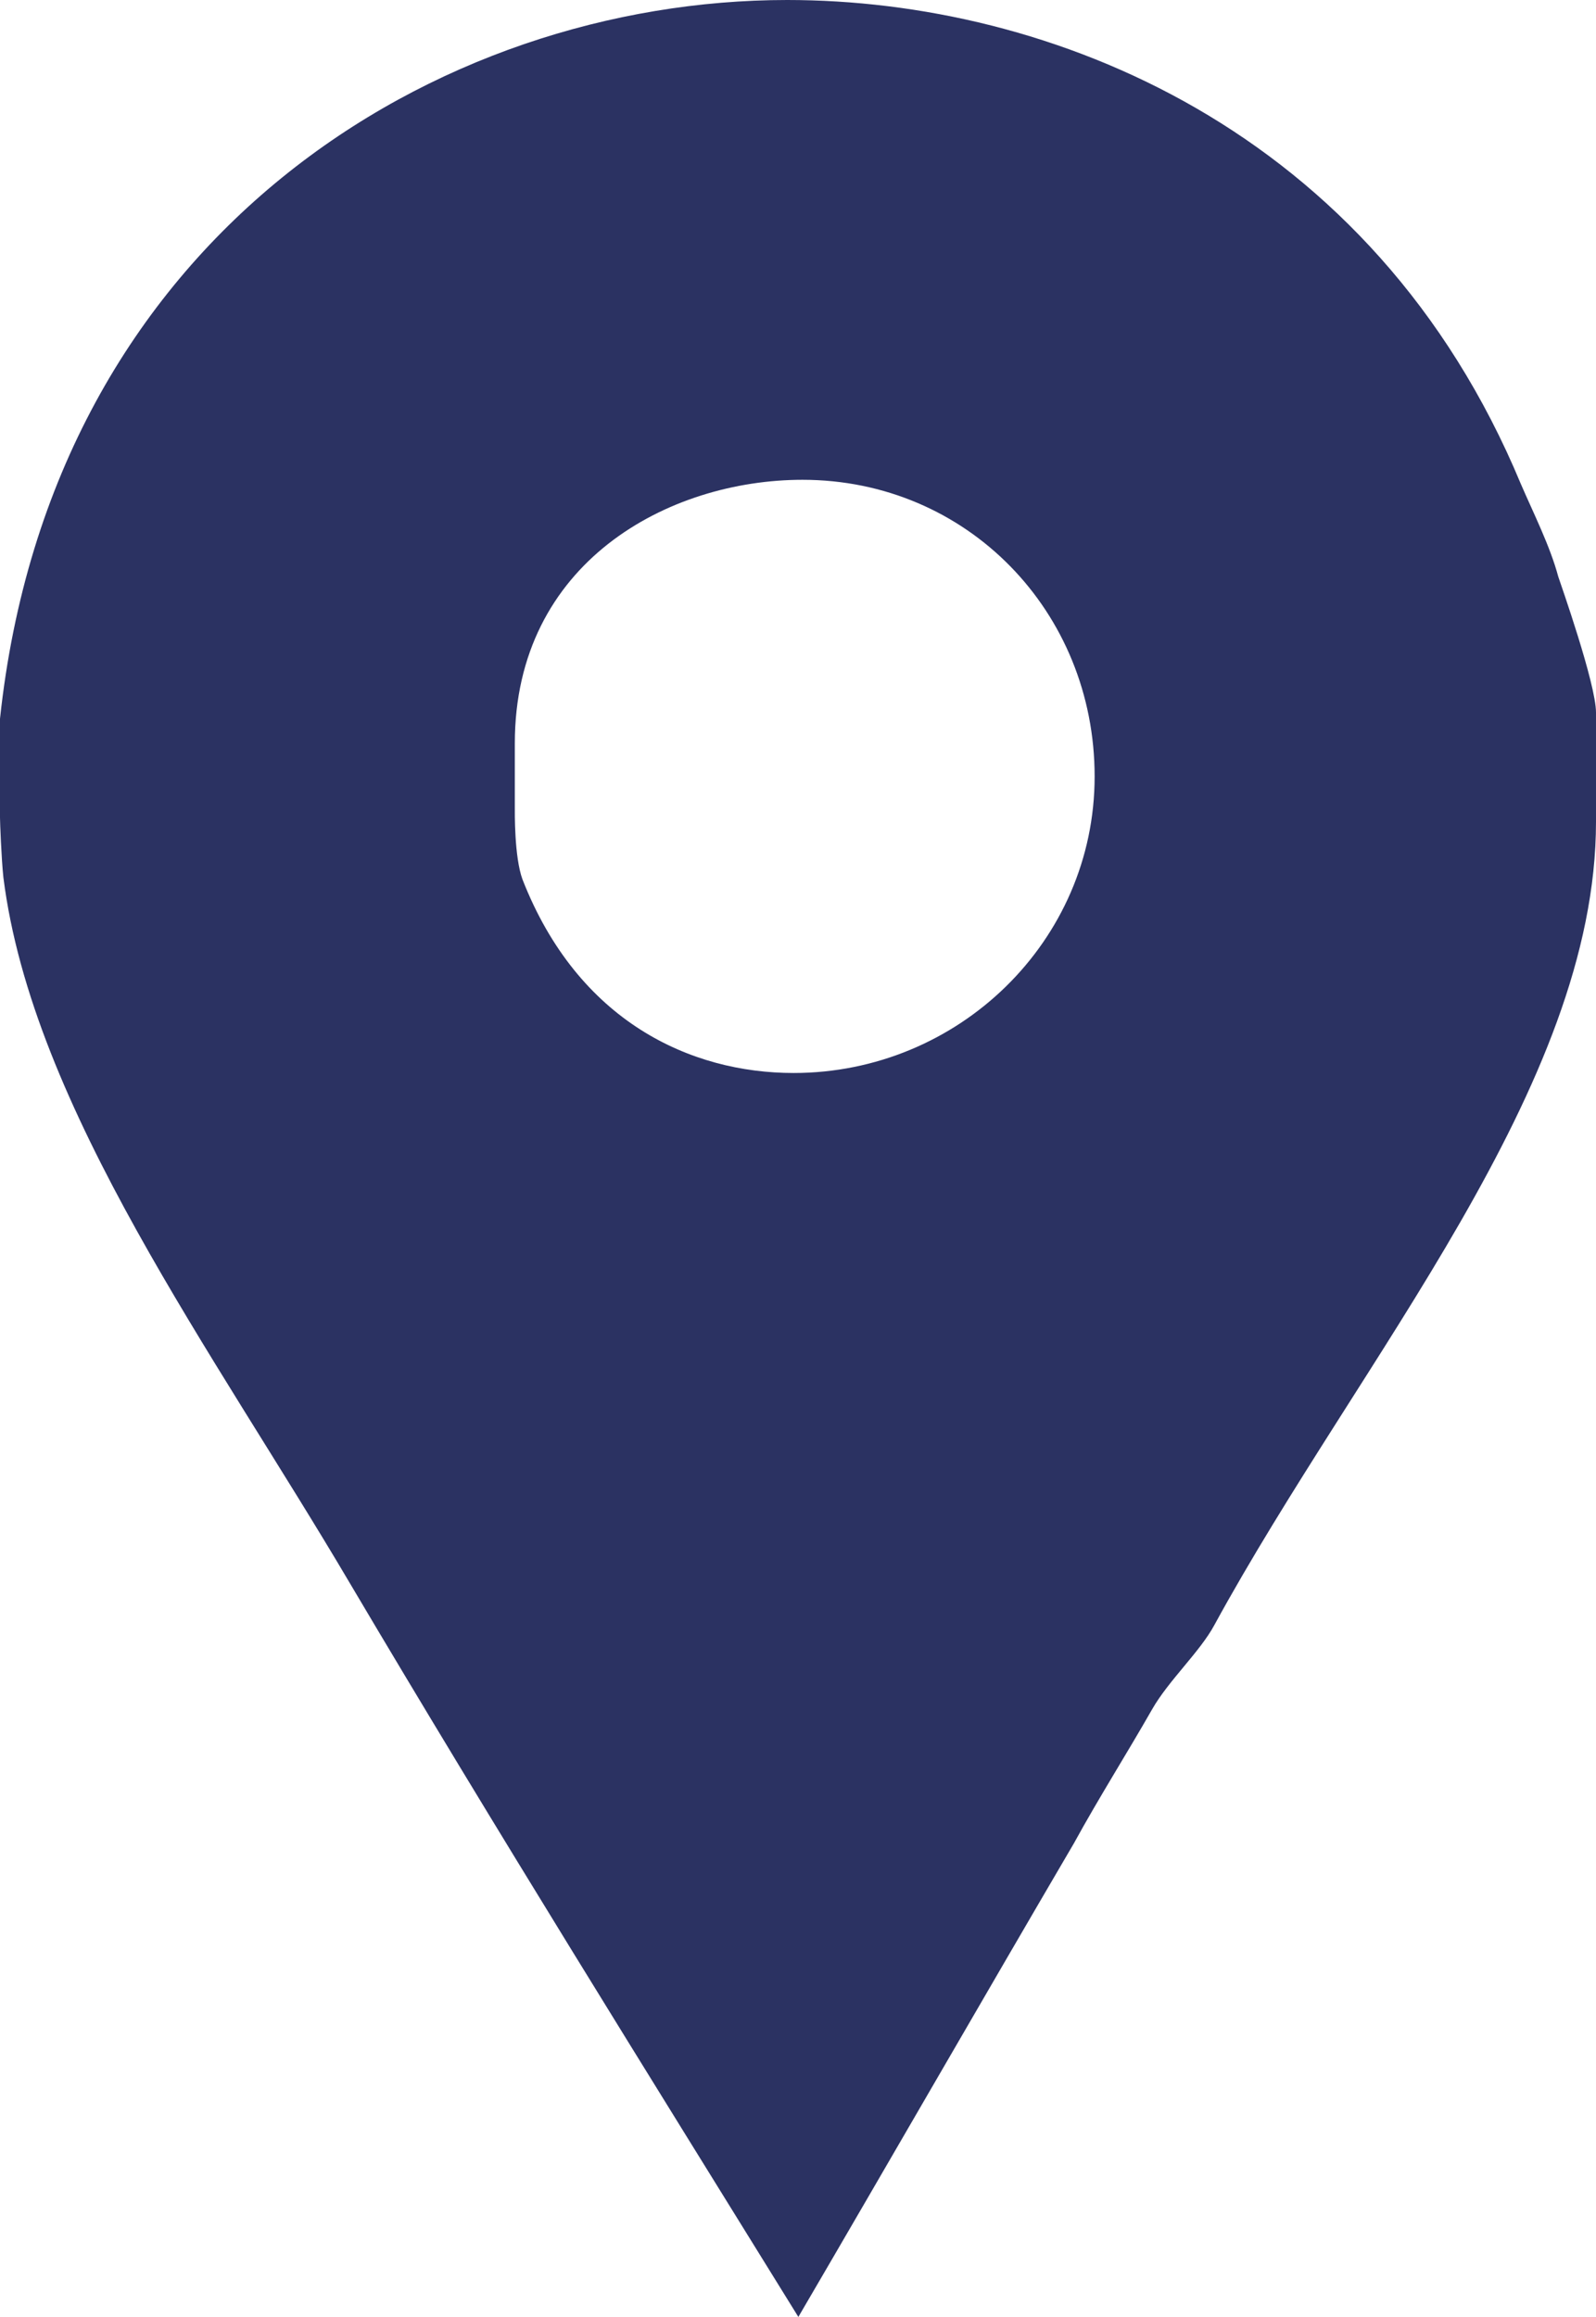
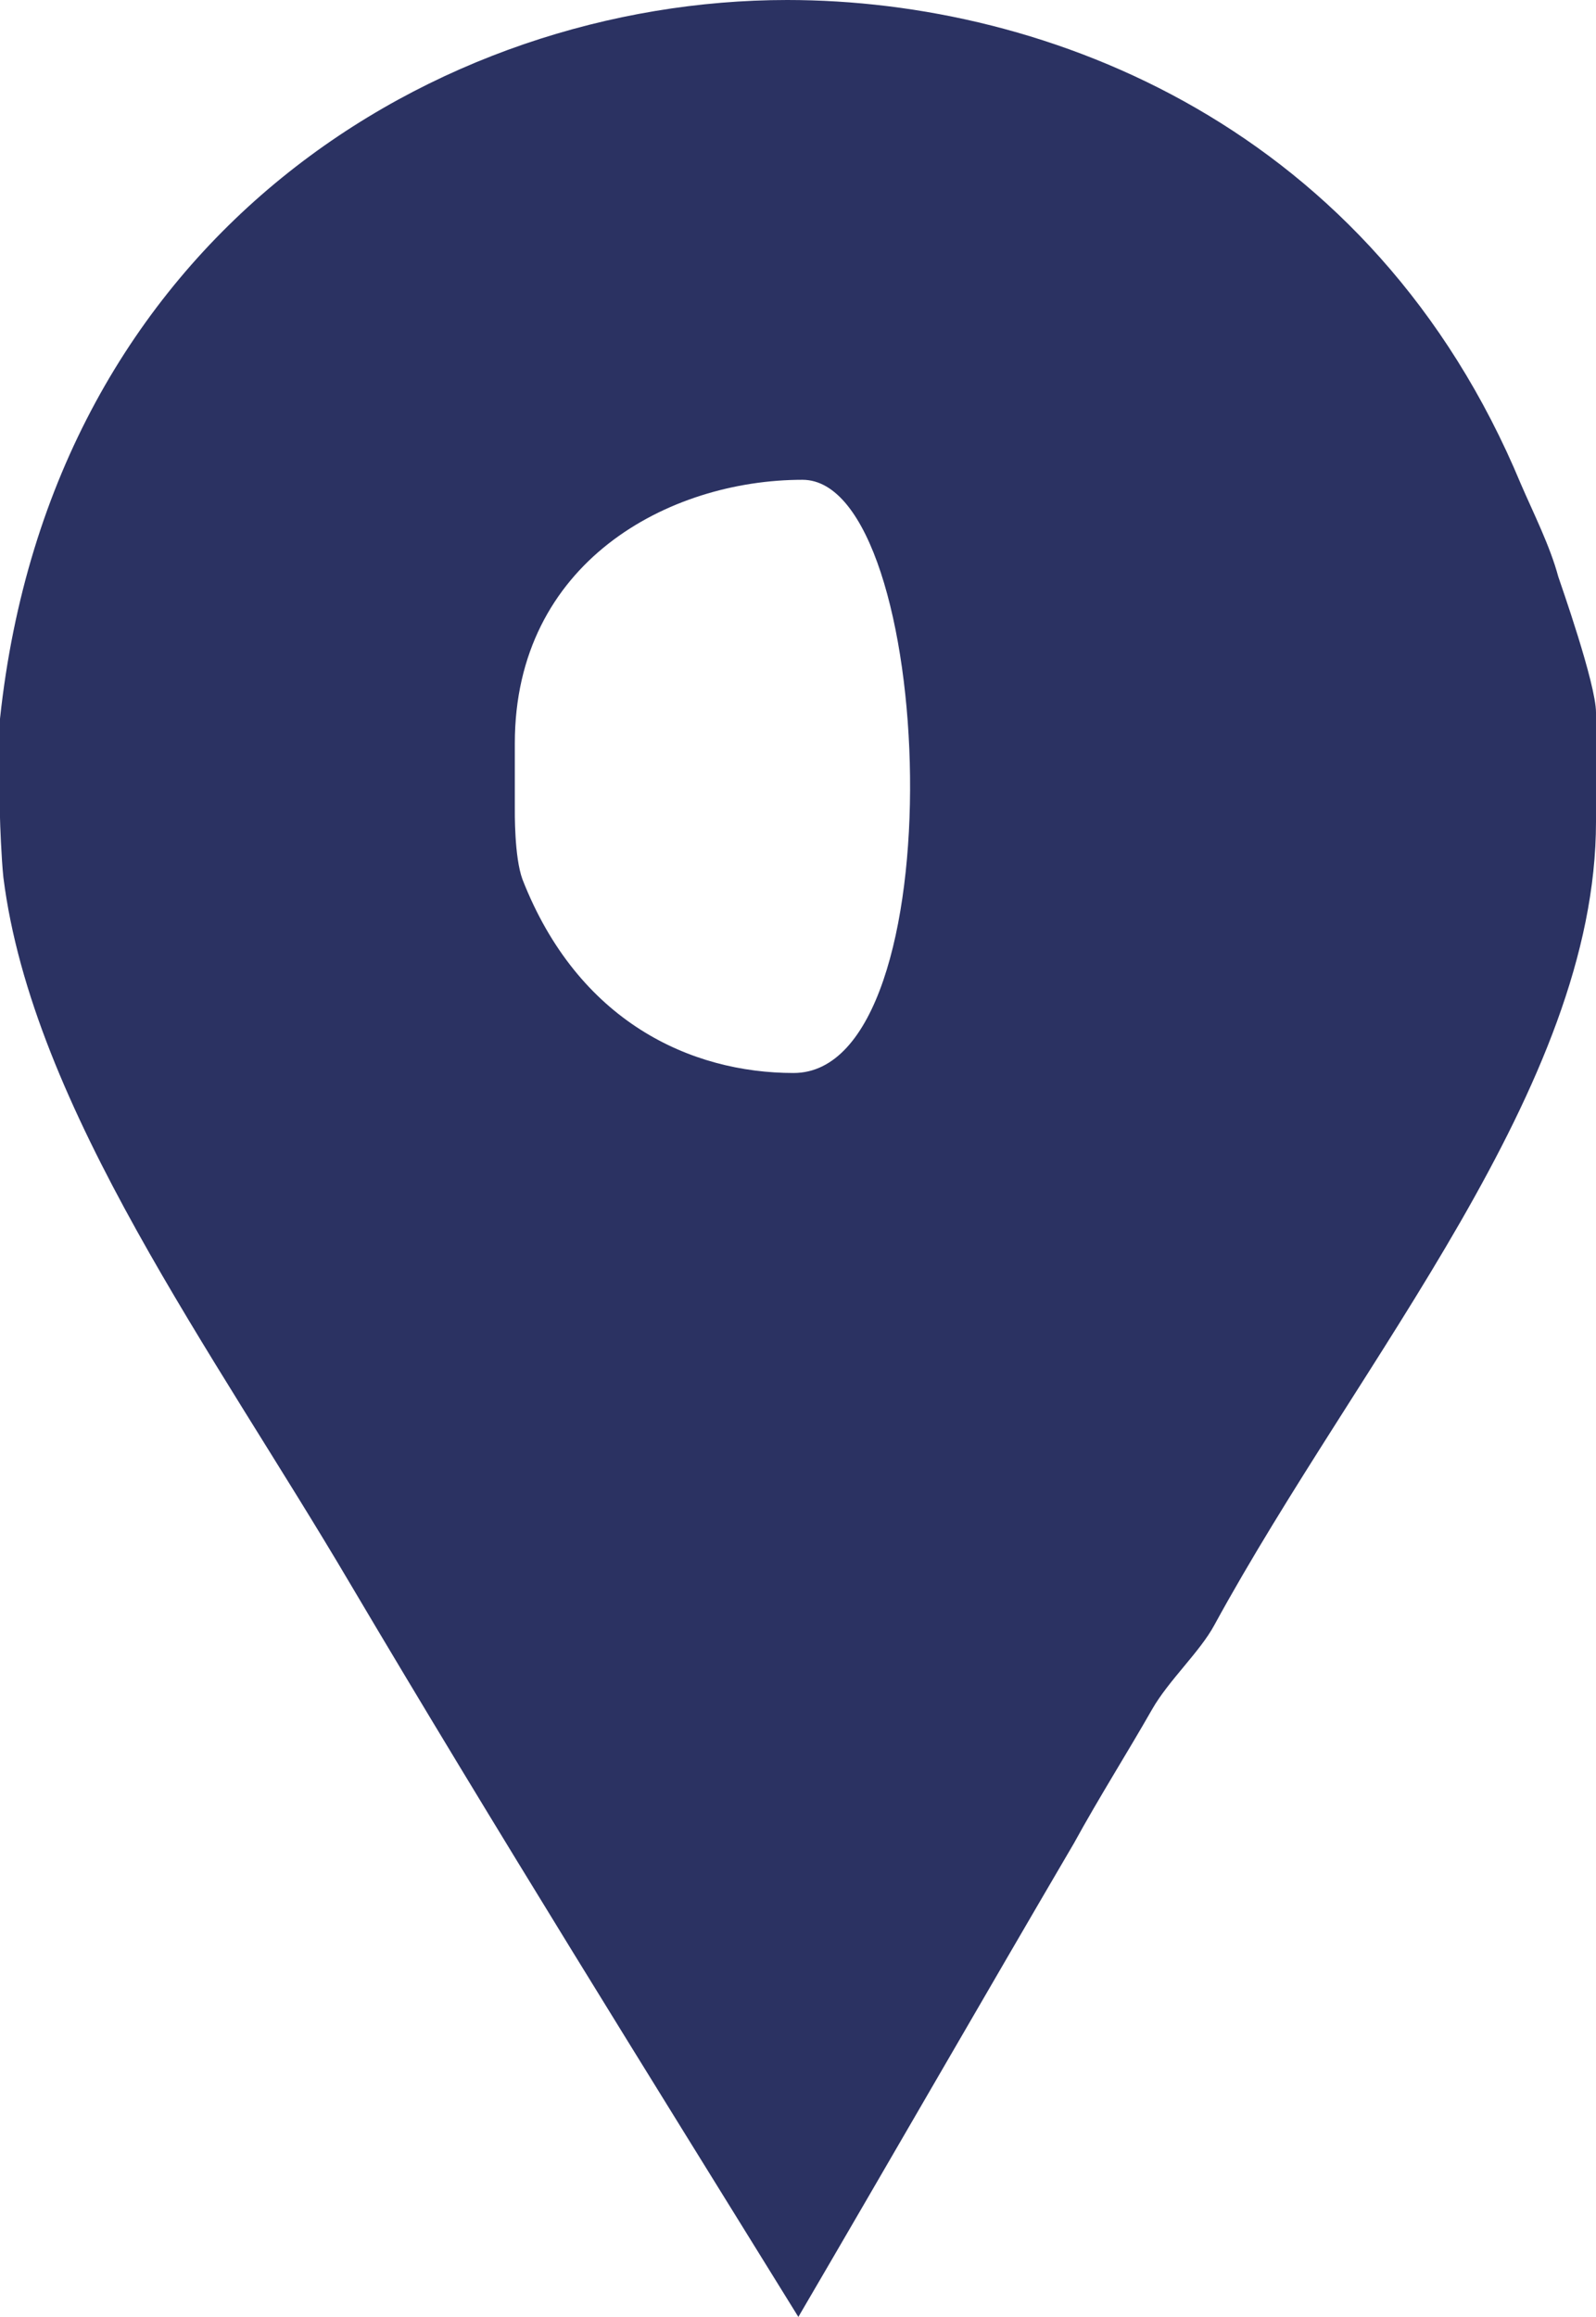
<svg xmlns="http://www.w3.org/2000/svg" version="1.1" id="Layer_1" x="0px" y="0px" width="49.602px" height="72px" viewBox="0 0 49.602 72" enable-background="new 0 0 49.602 72" xml:space="preserve">
-   <path fill="#2B3262" d="M48.43,17.922c-0.258-0.961-0.777-1.985-1.164-2.883C42.66,3.969,32.594,0,24.465,0  C13.586,0,1.602,7.297,0,22.336v3.07c0,0.129,0.043,1.281,0.105,1.859c0.899,7.164,6.555,14.782,10.778,21.95  C15.426,56.894,20.141,64.449,24.812,72c2.883-4.93,5.754-9.922,8.567-14.723c0.77-1.406,1.66-2.812,2.426-4.156  c0.512-0.899,1.492-1.793,1.938-2.625c4.543-8.32,11.859-16.703,11.859-24.961v-3.391C49.602,21.25,48.492,18.113,48.43,17.922   M24.664,33.344c-3.199,0-6.699-1.598-8.426-6.016C15.98,26.625,16,25.215,16,25.086v-1.985c0-5.629,4.781-8.191,8.941-8.191  c5.118,0,9.079,4.098,9.079,9.219S29.785,33.344,24.664,33.344" />
+   <path fill="#2B3262" d="M48.43,17.922c-0.258-0.961-0.777-1.985-1.164-2.883C42.66,3.969,32.594,0,24.465,0  C13.586,0,1.602,7.297,0,22.336v3.07c0,0.129,0.043,1.281,0.105,1.859c0.899,7.164,6.555,14.782,10.778,21.95  C15.426,56.894,20.141,64.449,24.812,72c2.883-4.93,5.754-9.922,8.567-14.723c0.77-1.406,1.66-2.812,2.426-4.156  c0.512-0.899,1.492-1.793,1.938-2.625c4.543-8.32,11.859-16.703,11.859-24.961v-3.391C49.602,21.25,48.492,18.113,48.43,17.922   M24.664,33.344c-3.199,0-6.699-1.598-8.426-6.016C15.98,26.625,16,25.215,16,25.086v-1.985c0-5.629,4.781-8.191,8.941-8.191  S29.785,33.344,24.664,33.344" />
</svg>